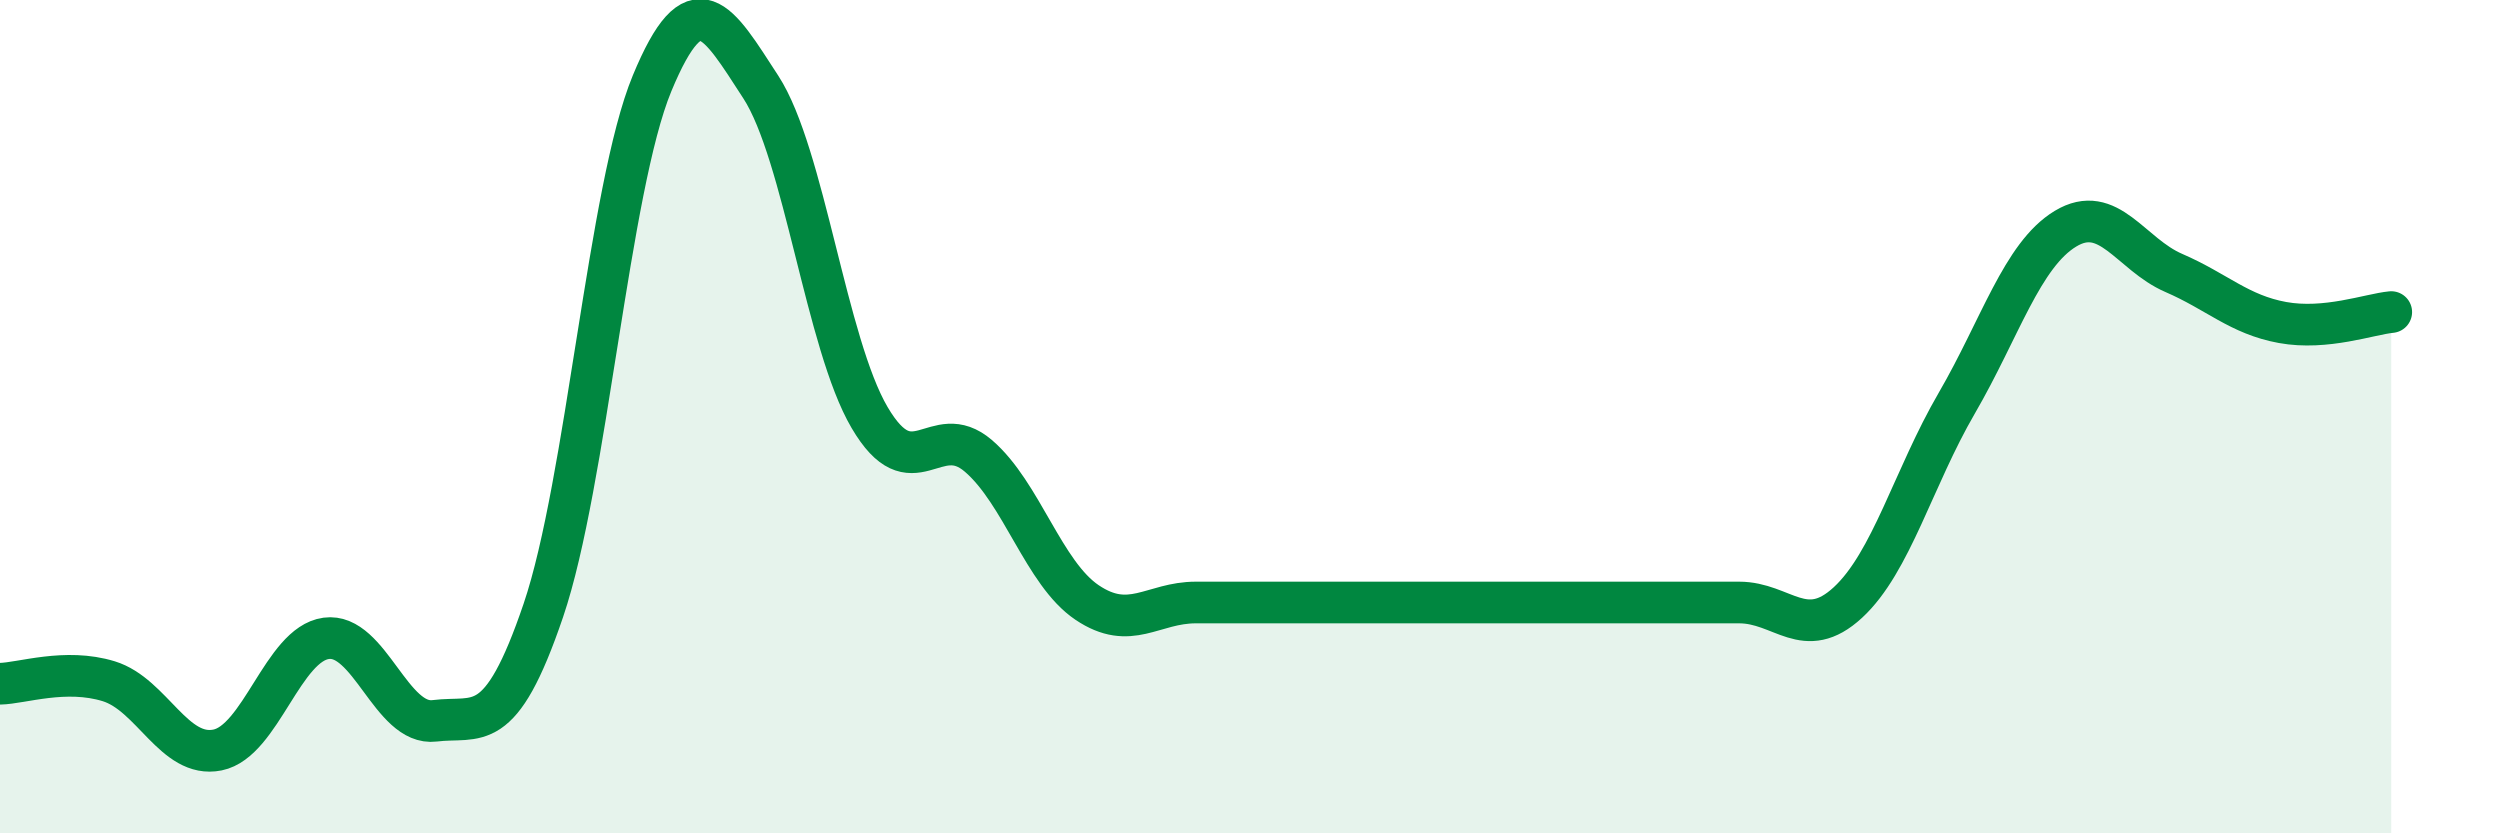
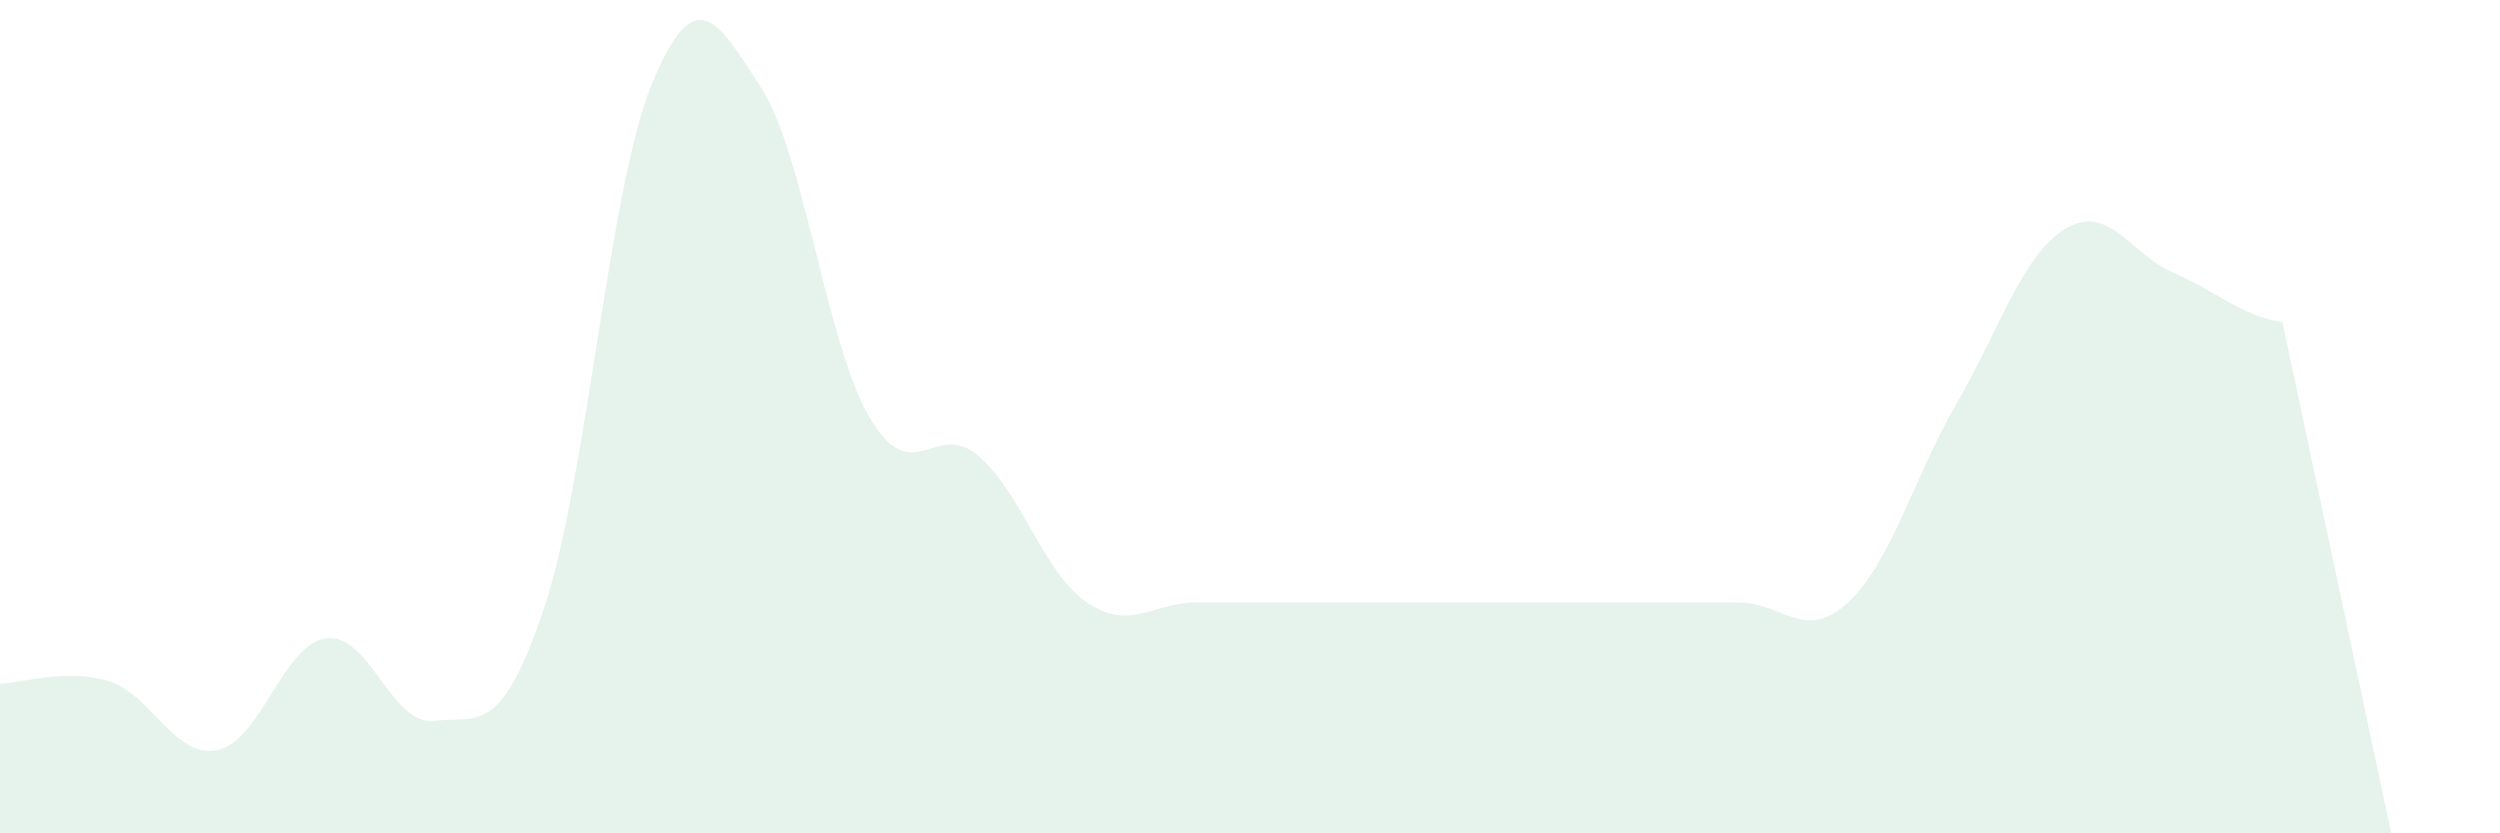
<svg xmlns="http://www.w3.org/2000/svg" width="60" height="20" viewBox="0 0 60 20">
-   <path d="M 0,16.41 C 0.52,16.4 1.57,16.03 2.61,16.35 C 3.65,16.67 4.18,18.21 5.22,18 C 6.26,17.79 6.79,15.46 7.83,15.32 C 8.87,15.18 9.39,17.43 10.43,17.3 C 11.47,17.17 12,17.71 13.04,14.65 C 14.08,11.59 14.61,4.51 15.65,2 C 16.69,-0.51 17.22,0.49 18.26,2.09 C 19.3,3.69 19.83,8.25 20.87,10.02 C 21.91,11.79 22.44,10.05 23.48,10.94 C 24.52,11.83 25.05,13.76 26.09,14.46 C 27.13,15.16 27.66,14.46 28.7,14.46 C 29.74,14.46 30.26,14.46 31.3,14.46 C 32.34,14.46 32.87,14.46 33.91,14.46 C 34.95,14.46 35.48,14.46 36.52,14.46 C 37.56,14.46 38.09,14.46 39.13,14.46 C 40.17,14.46 40.7,14.46 41.74,14.46 C 42.78,14.46 43.31,15.42 44.35,14.46 C 45.39,13.5 45.92,11.47 46.96,9.68 C 48,7.89 48.53,6.12 49.57,5.49 C 50.61,4.86 51.13,6.1 52.17,6.55 C 53.21,7 53.74,7.55 54.78,7.74 C 55.82,7.93 56.87,7.54 57.39,7.49L57.39 20L0 20Z" fill="#008740" opacity="0.1" stroke-linecap="round" stroke-linejoin="round" />
-   <path d="M 0,16.41 C 0.52,16.4 1.57,16.03 2.61,16.35 C 3.65,16.67 4.18,18.21 5.22,18 C 6.26,17.79 6.79,15.46 7.83,15.32 C 8.87,15.18 9.39,17.43 10.43,17.3 C 11.47,17.17 12,17.71 13.04,14.65 C 14.08,11.59 14.61,4.51 15.65,2 C 16.69,-0.51 17.22,0.49 18.26,2.09 C 19.3,3.69 19.83,8.25 20.87,10.02 C 21.91,11.79 22.44,10.05 23.48,10.94 C 24.52,11.83 25.05,13.76 26.09,14.46 C 27.13,15.16 27.66,14.46 28.7,14.46 C 29.74,14.46 30.26,14.46 31.3,14.46 C 32.34,14.46 32.87,14.46 33.91,14.46 C 34.95,14.46 35.48,14.46 36.52,14.46 C 37.56,14.46 38.09,14.46 39.13,14.46 C 40.17,14.46 40.7,14.46 41.74,14.46 C 42.78,14.46 43.31,15.42 44.35,14.46 C 45.39,13.5 45.92,11.47 46.96,9.68 C 48,7.89 48.53,6.12 49.57,5.49 C 50.61,4.86 51.13,6.1 52.17,6.55 C 53.21,7 53.74,7.55 54.78,7.74 C 55.82,7.93 56.87,7.54 57.39,7.49" stroke="#008740" stroke-width="1" fill="none" stroke-linecap="round" stroke-linejoin="round" />
+   <path d="M 0,16.41 C 0.52,16.4 1.57,16.03 2.61,16.35 C 3.65,16.67 4.18,18.21 5.22,18 C 6.26,17.79 6.79,15.46 7.83,15.32 C 8.87,15.18 9.39,17.43 10.43,17.3 C 11.47,17.17 12,17.71 13.04,14.65 C 14.08,11.59 14.61,4.51 15.65,2 C 16.69,-0.51 17.22,0.49 18.26,2.09 C 19.3,3.69 19.83,8.25 20.87,10.02 C 21.91,11.79 22.44,10.05 23.48,10.94 C 24.52,11.83 25.05,13.76 26.09,14.46 C 27.13,15.16 27.66,14.46 28.7,14.46 C 29.74,14.46 30.26,14.46 31.3,14.46 C 32.34,14.46 32.87,14.46 33.91,14.46 C 34.95,14.46 35.48,14.46 36.52,14.46 C 37.56,14.46 38.09,14.46 39.13,14.46 C 40.17,14.46 40.7,14.46 41.74,14.46 C 42.78,14.46 43.31,15.42 44.35,14.46 C 45.39,13.5 45.92,11.47 46.96,9.68 C 48,7.89 48.53,6.12 49.57,5.49 C 50.61,4.86 51.13,6.1 52.17,6.55 C 53.21,7 53.74,7.55 54.78,7.74 L57.39 20L0 20Z" fill="#008740" opacity="0.1" stroke-linecap="round" stroke-linejoin="round" />
</svg>